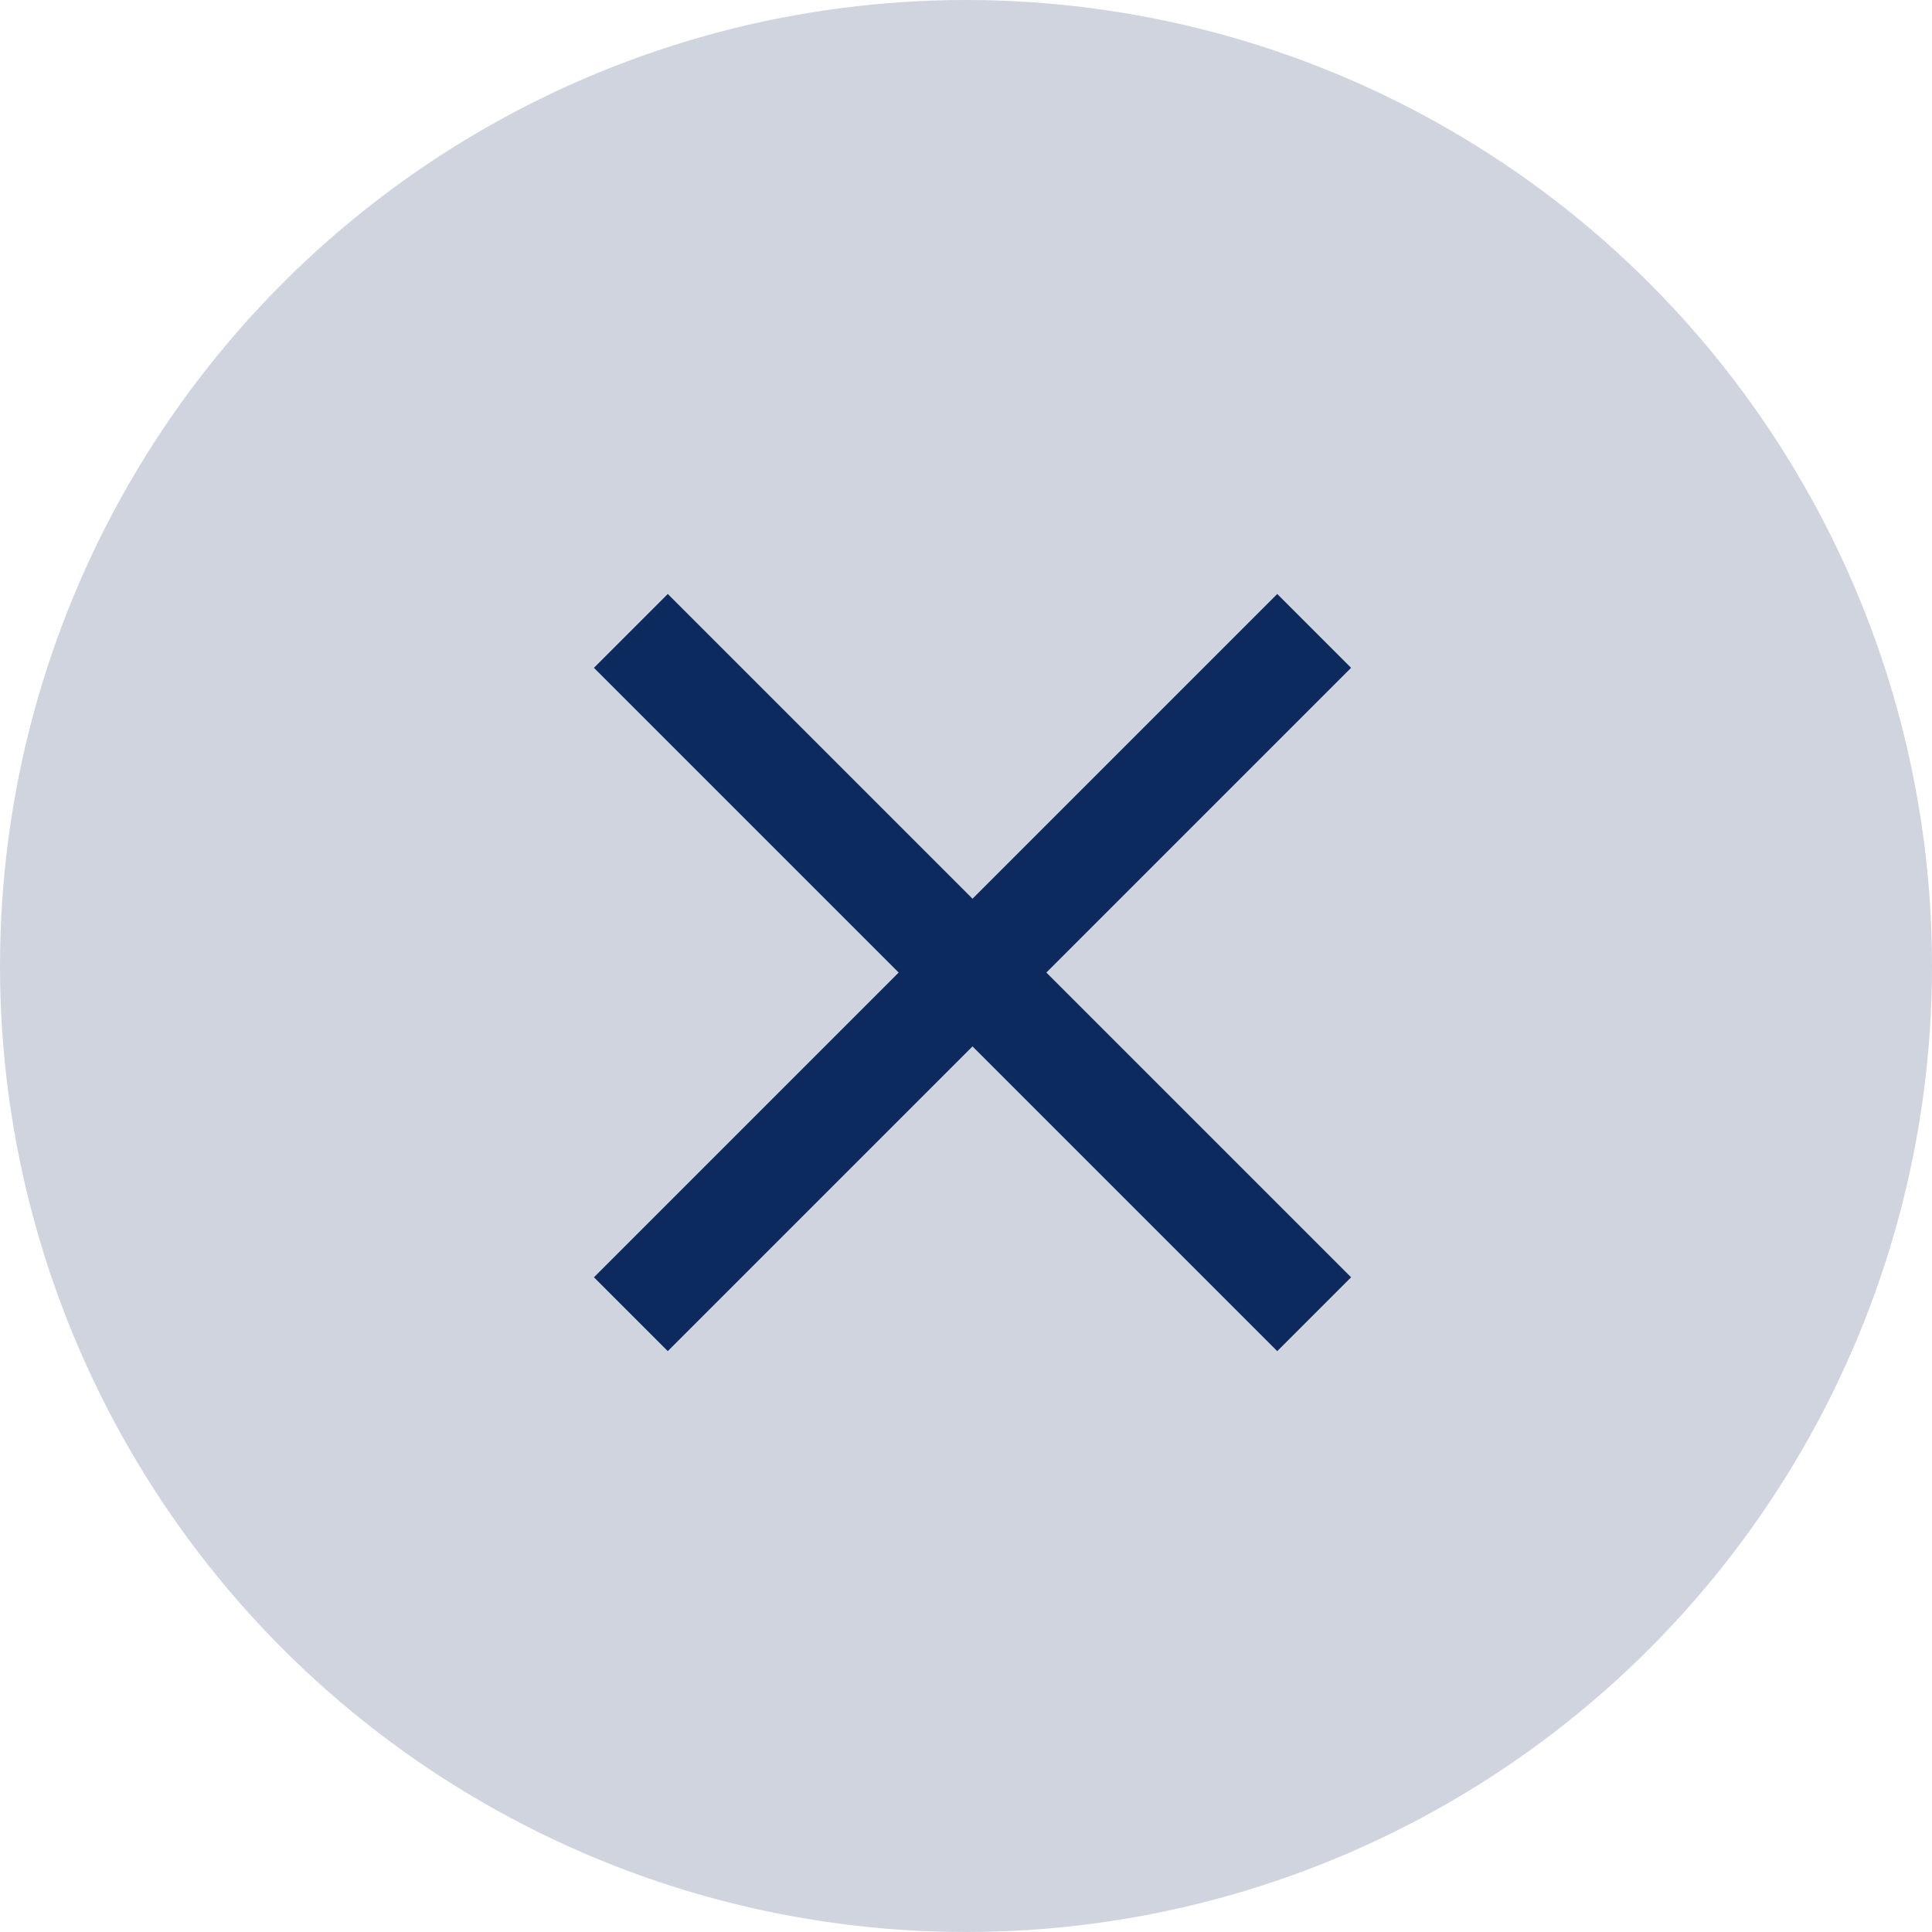
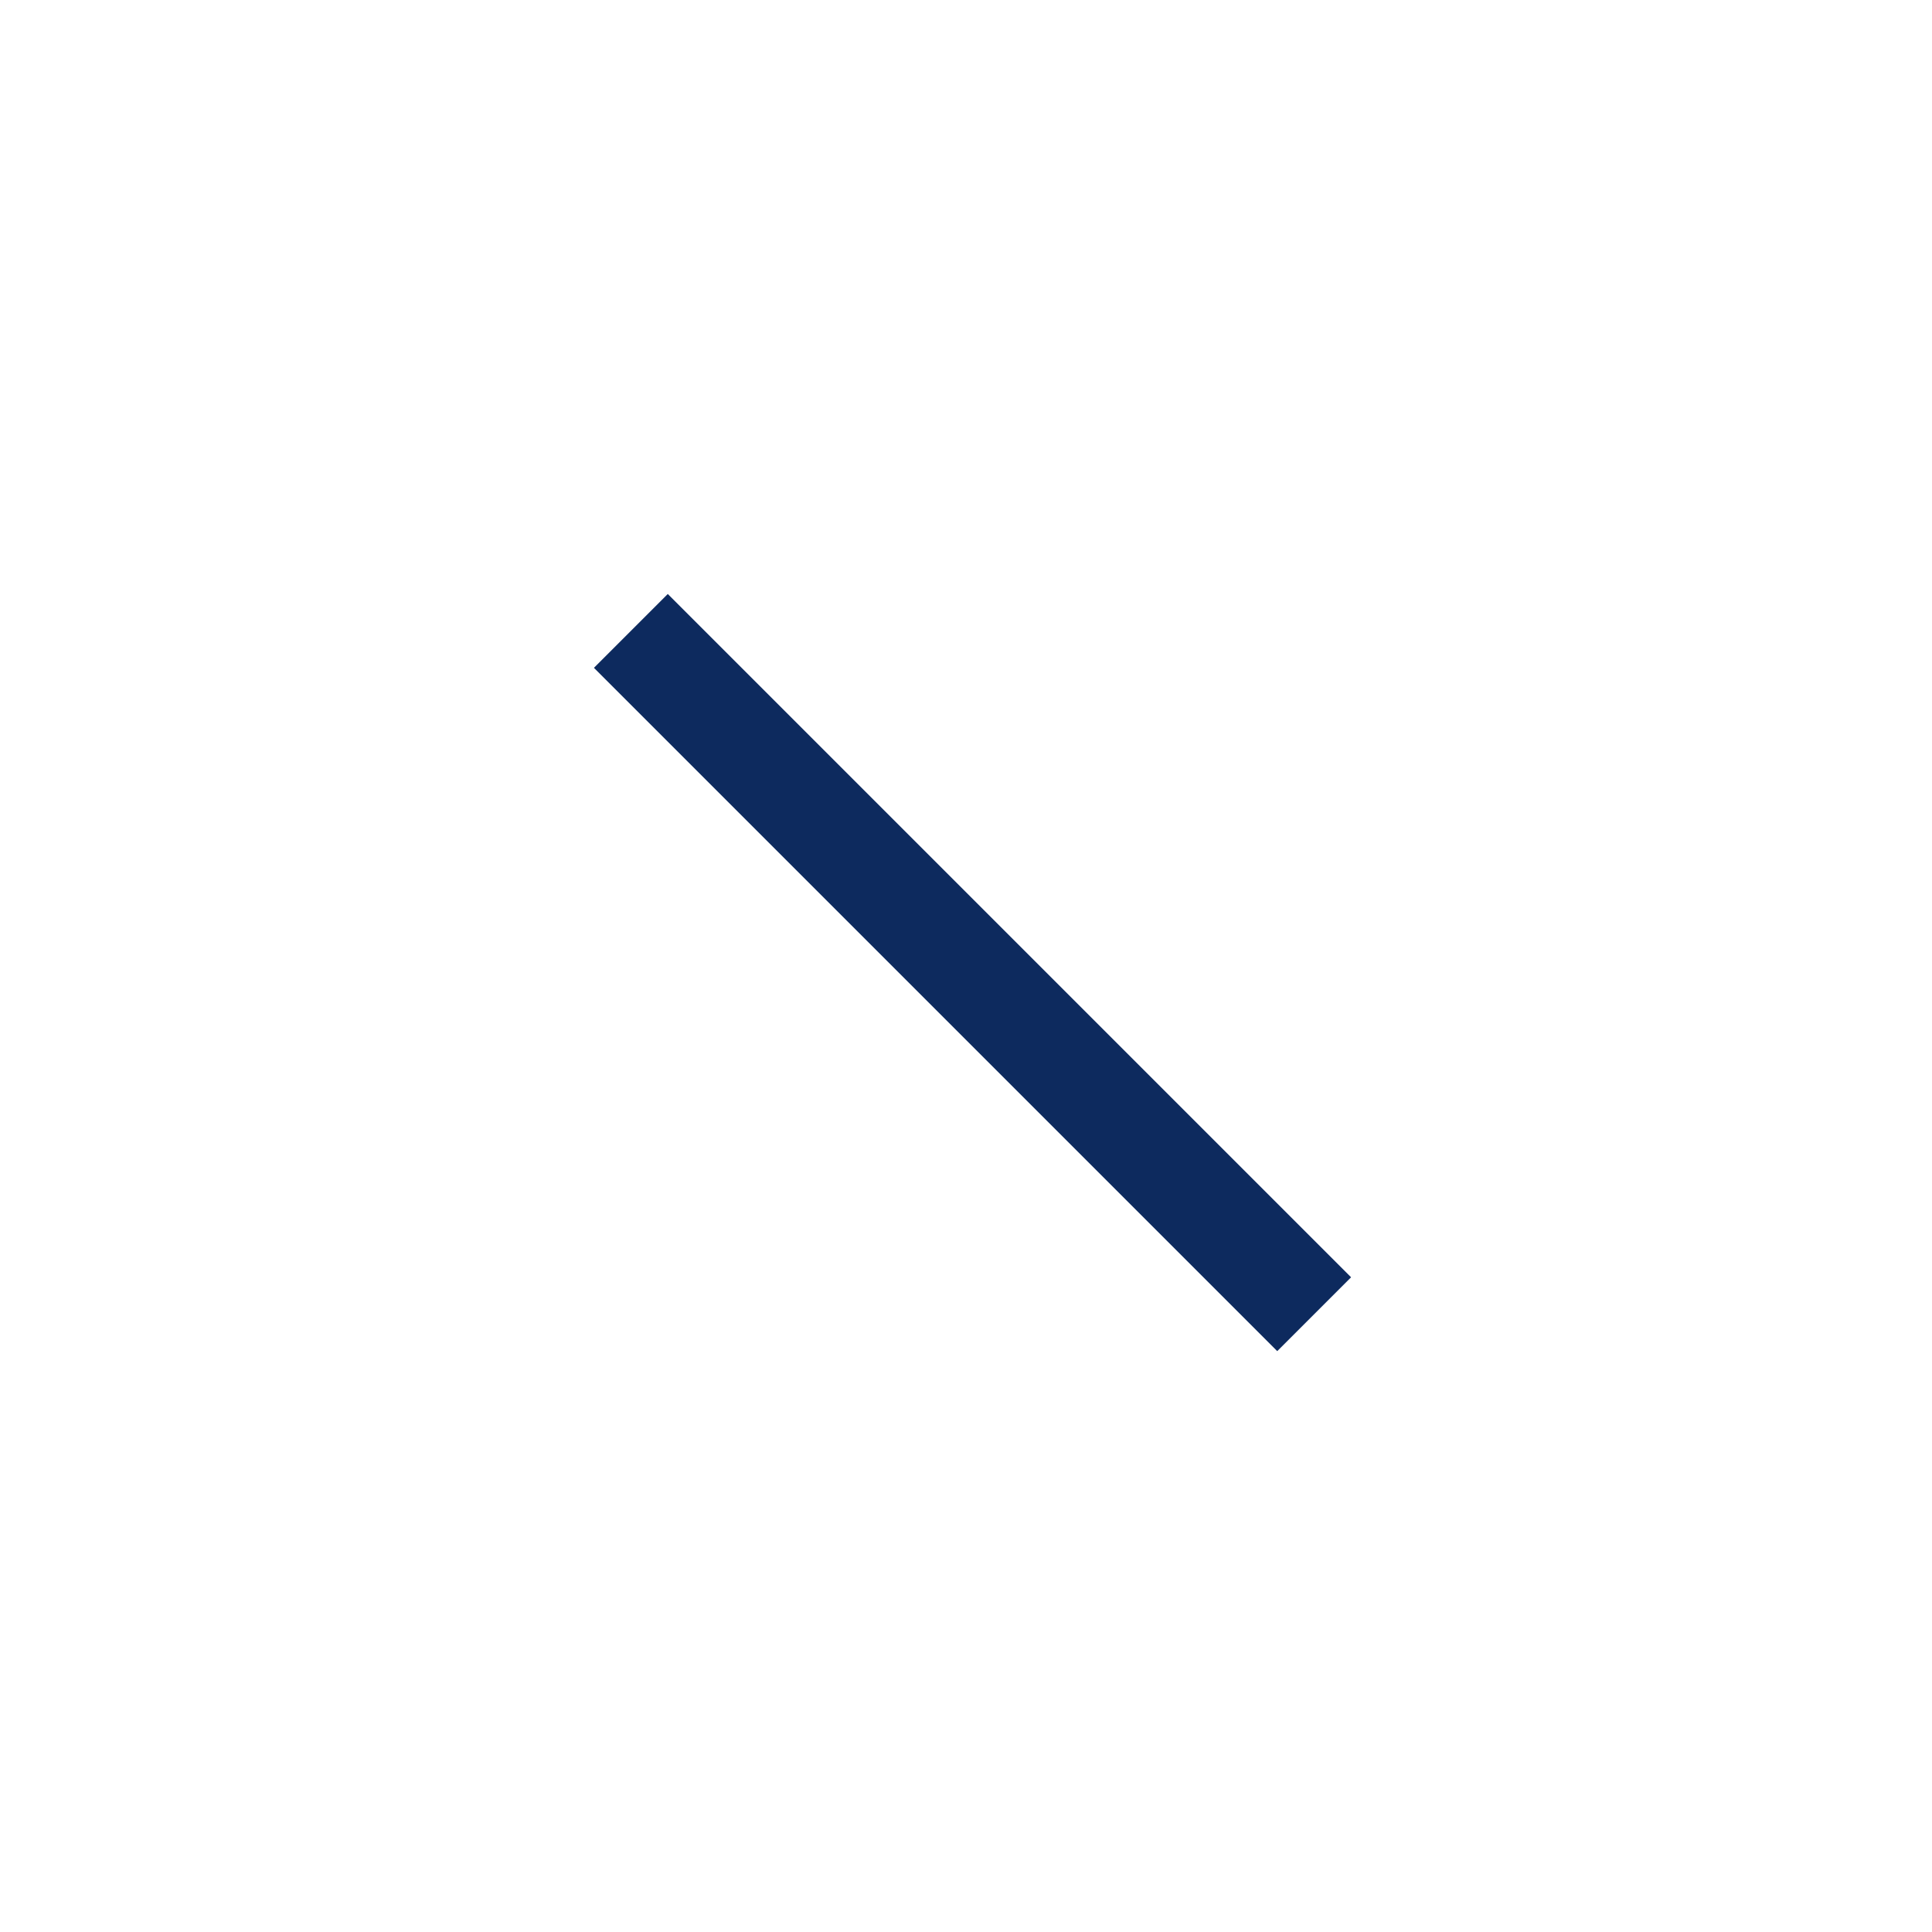
<svg xmlns="http://www.w3.org/2000/svg" id="close_button" data-name="close button" width="37" height="37" viewBox="0 0 37 37">
-   <circle id="Ellipse_69" data-name="Ellipse 69" cx="18.5" cy="18.5" r="18.5" fill="#cfd4df" />
  <g id="Group_1570" data-name="Group 1570" transform="translate(-430.123 -1191.15) rotate(45)">
    <line id="Line_36" data-name="Line 36" x1="18.506" transform="translate(1163.5 538.128)" fill="none" stroke="#0d2a5e" stroke-width="2" />
-     <line id="Line_37" data-name="Line 37" x1="18.506" transform="translate(1172.753 528.875) rotate(90)" fill="none" stroke="#0d2a5e" stroke-width="2" />
  </g>
</svg>